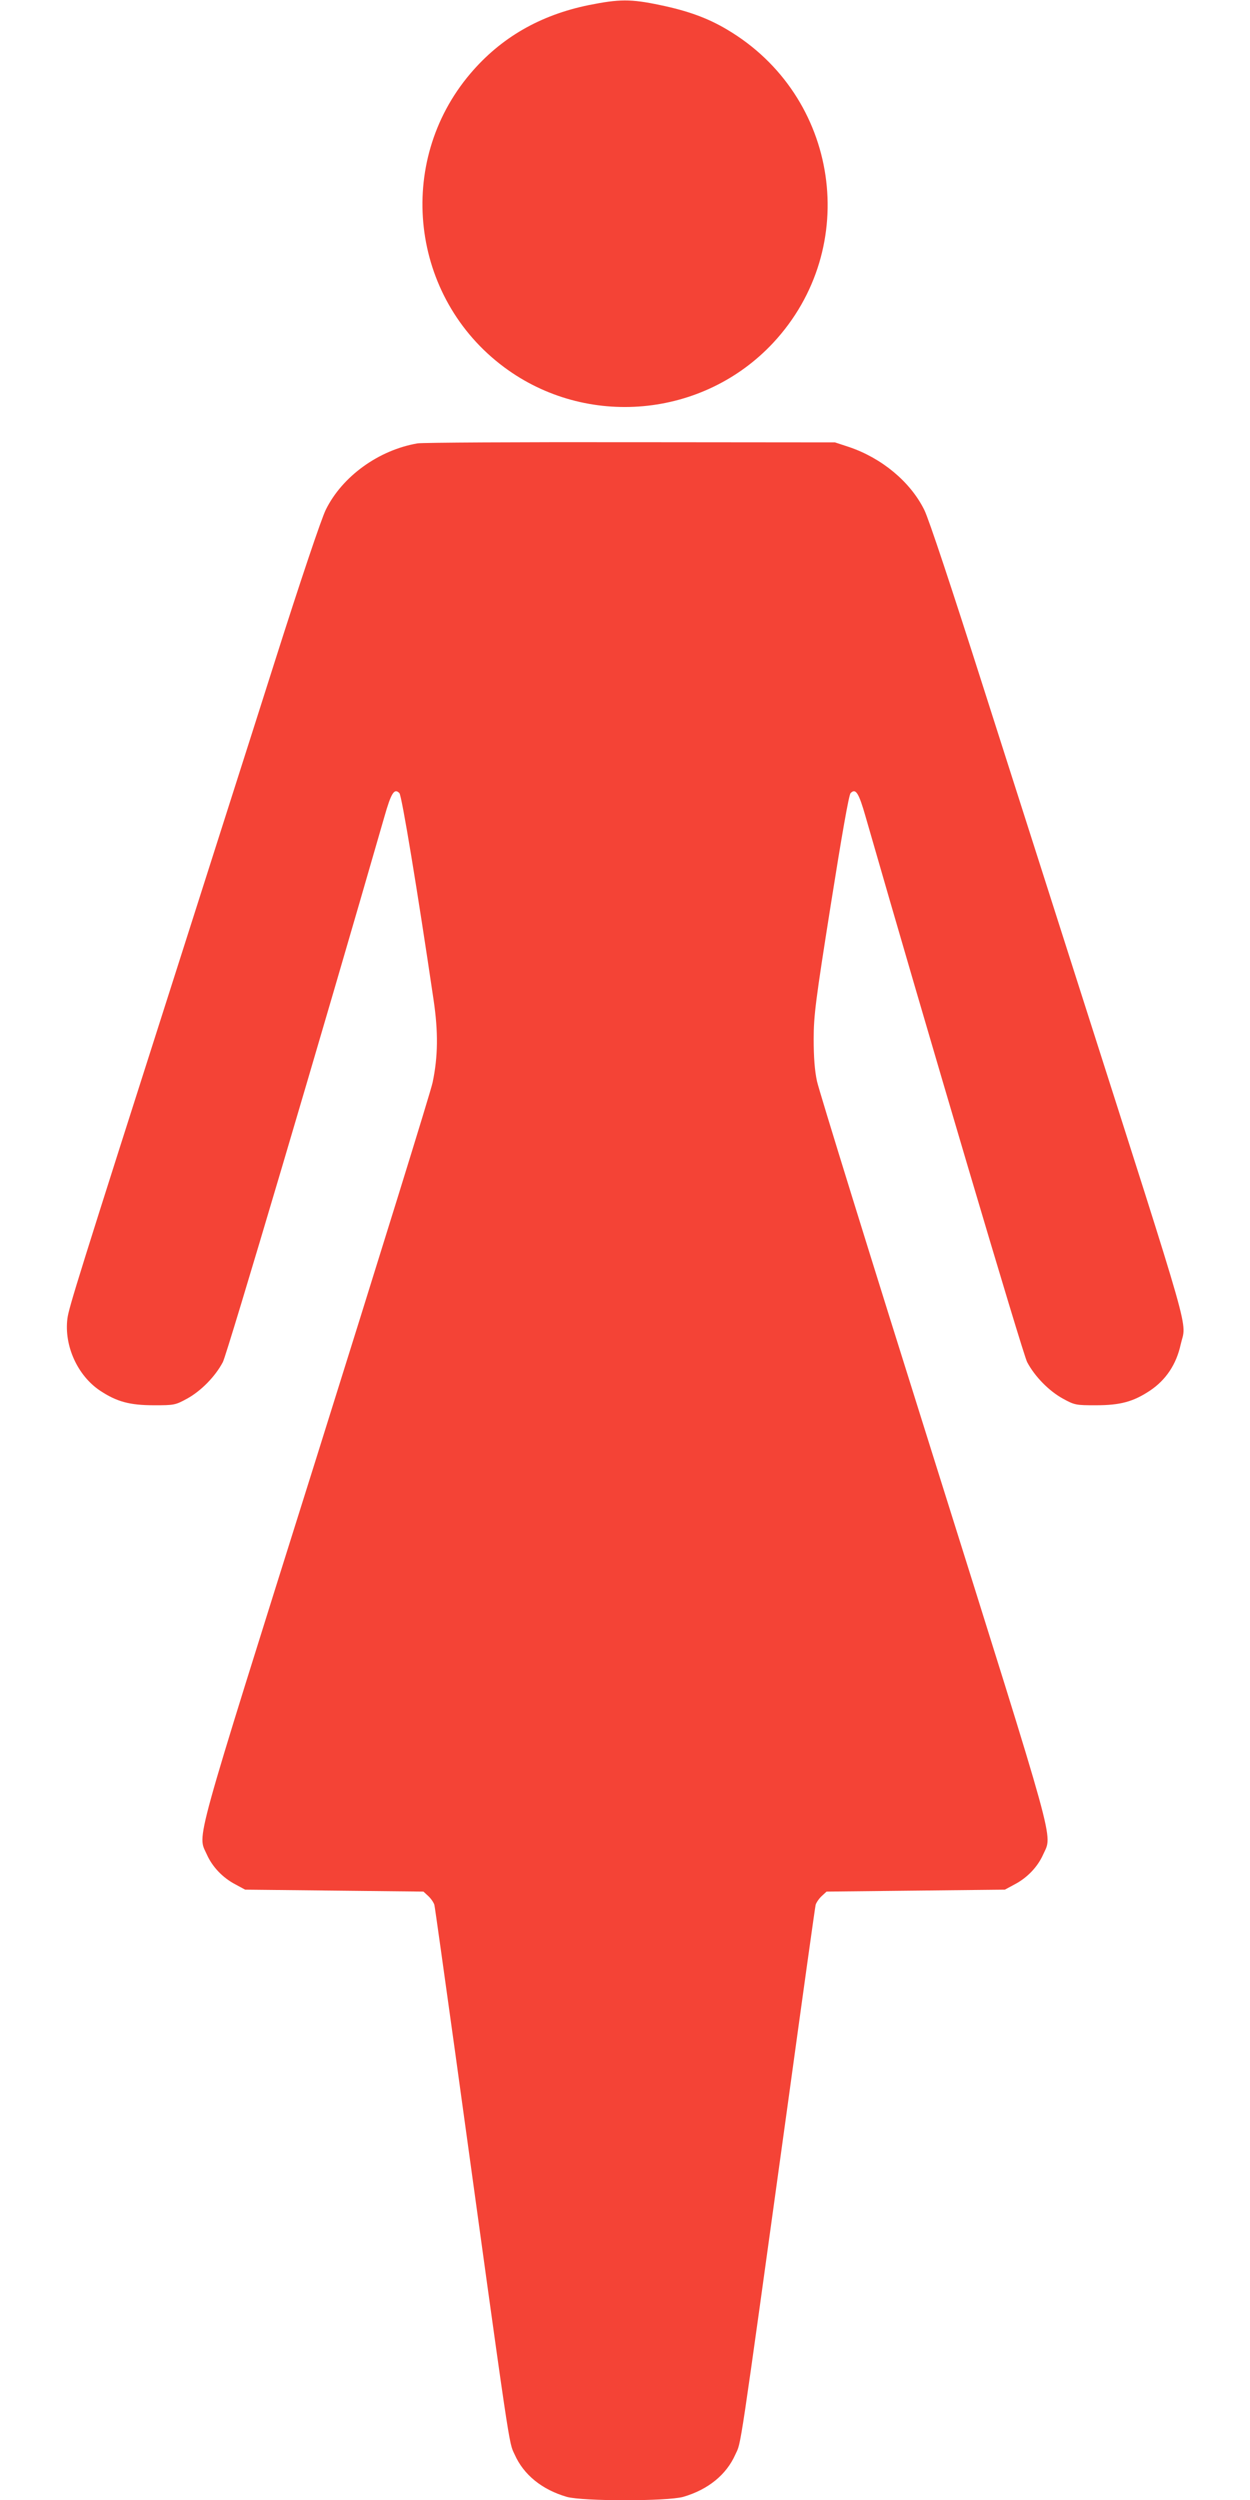
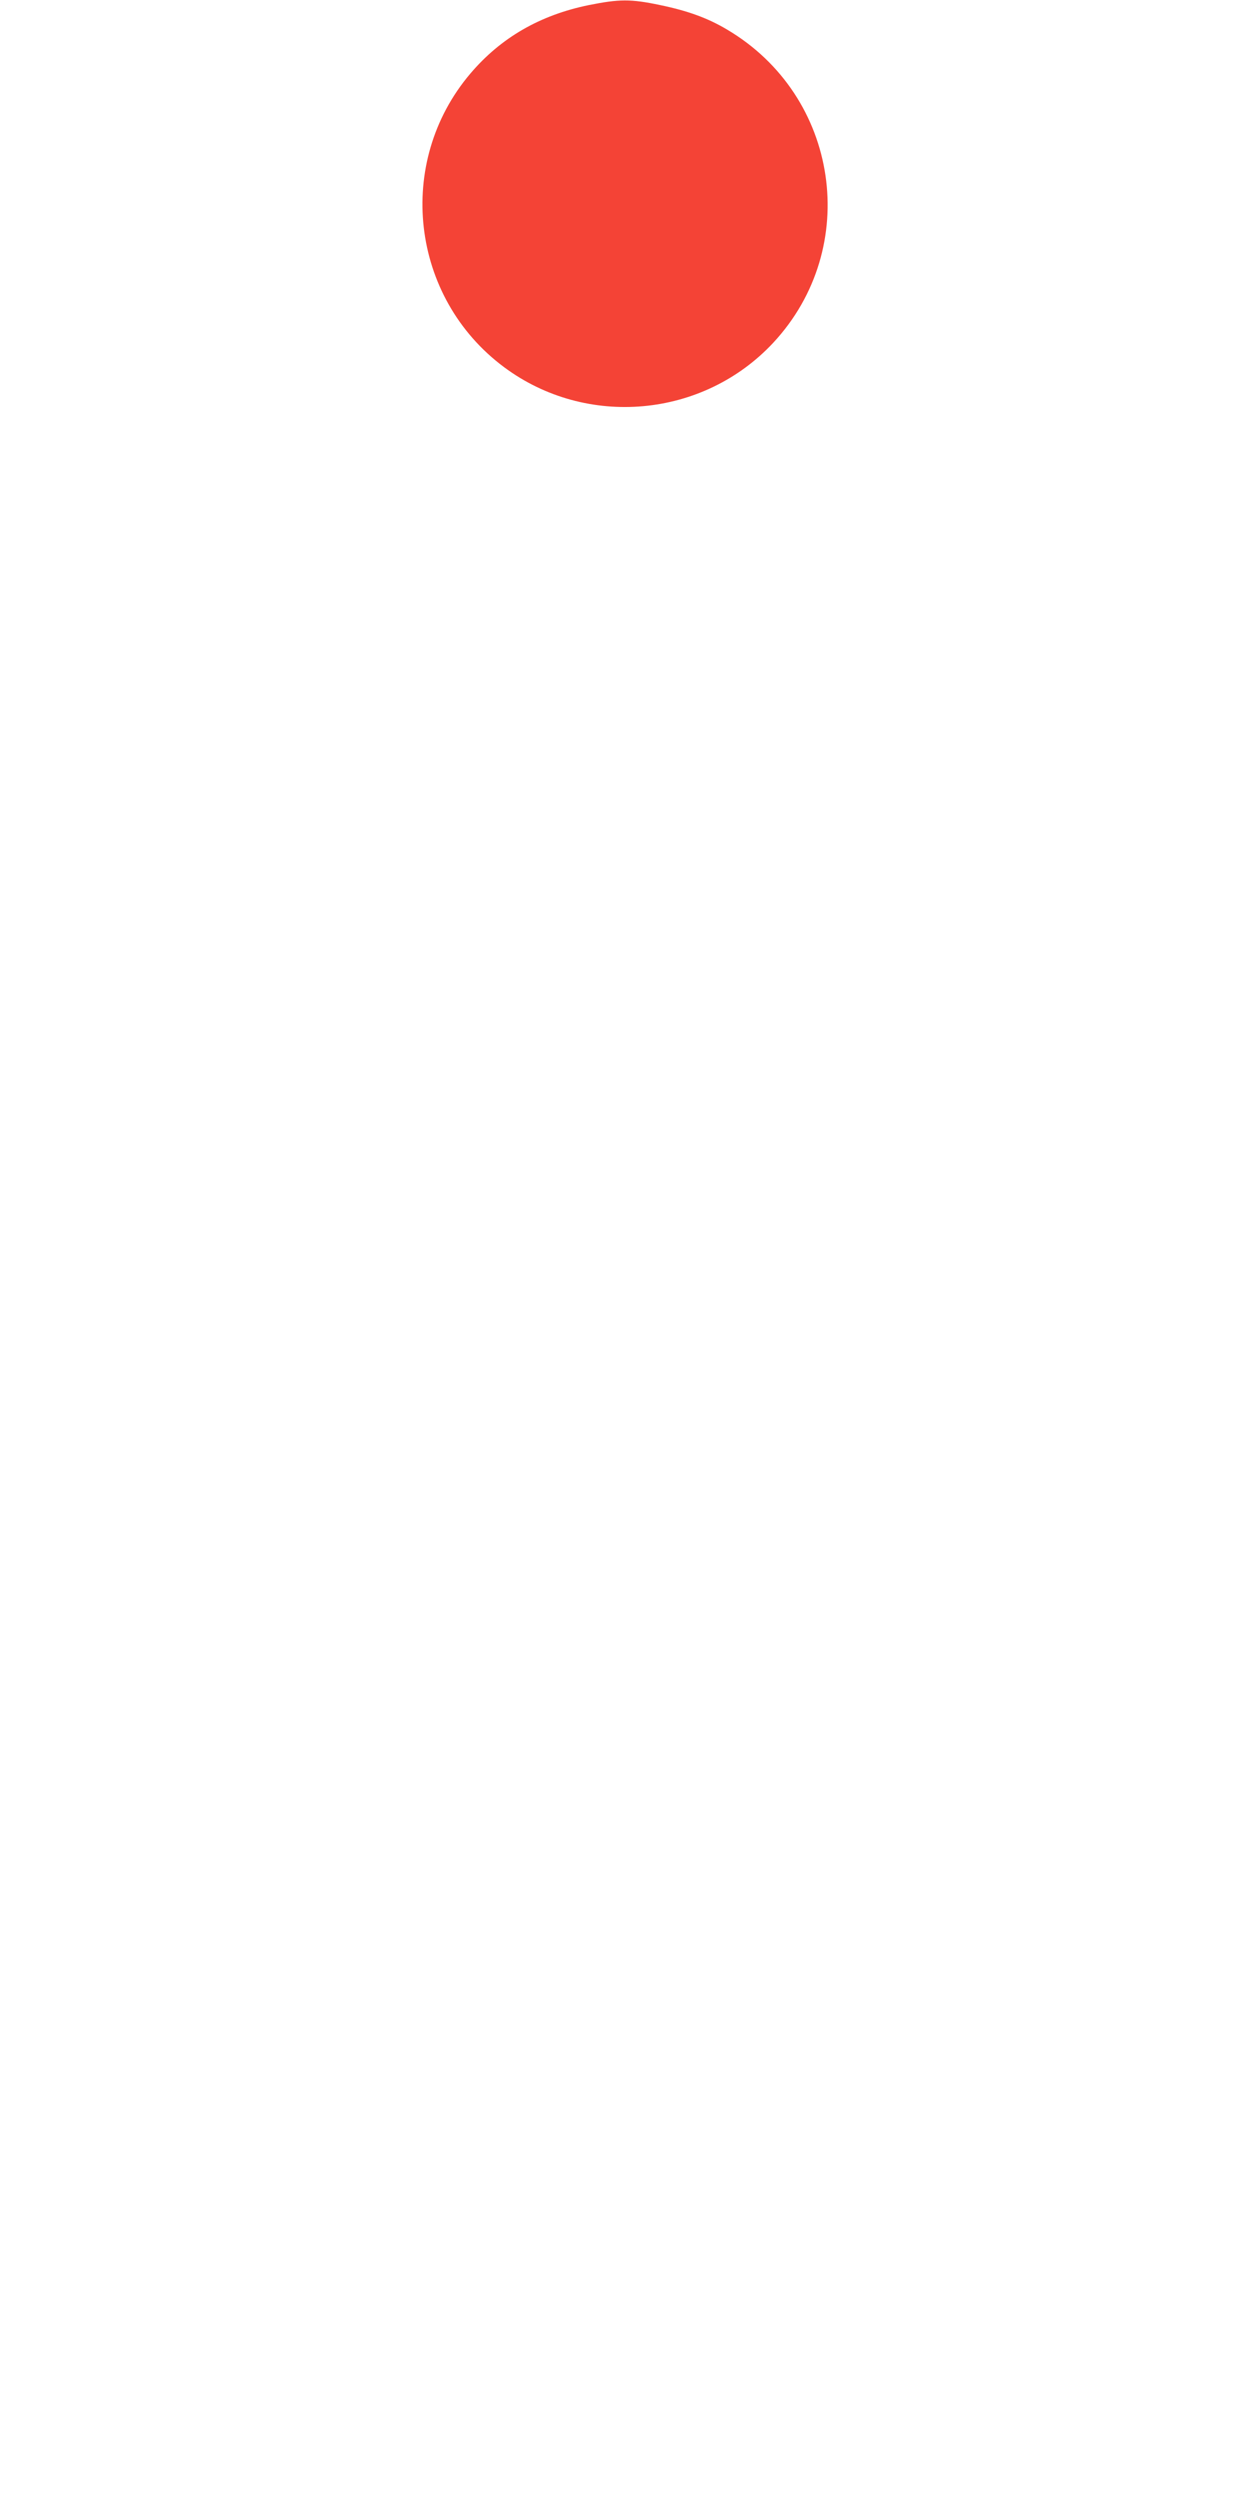
<svg xmlns="http://www.w3.org/2000/svg" version="1.0" width="640pt" height="1280pt" viewBox="0 0 640 1280" preserveAspectRatio="xMidYMid meet">
  <g transform="translate(0,1280) scale(0.1,-0.1)" fill="#f44336" stroke="none">
    <path d="M3015 12774 c-250 -51 -451 -167 -607 -351 -386 -455 -307 -1146 173 -1503 422 -314 1019 -260 1378 125 453 487 339 1264 -237 1604 -99 59 -202 96 -342 125 -151 32 -210 31 -365 0z" />
-     <path d="M2138 10530 c-199 -34 -386 -169 -470 -340 -22 -44 -130 -364 -262 -780 -123 -388 -345 -1081 -491 -1540 -519 -1624 -563 -1766 -570 -1822 -17 -139 52 -291 167 -368 86 -57 152 -75 278 -75 101 0 108 1 168 34 71 39 144 113 183 187 21 38 513 1701 827 2792 35 123 51 148 77 121 12 -12 92 -496 175 -1059 24 -162 23 -289 -5 -422 -8 -42 -277 -908 -596 -1925 -639 -2034 -608 -1920 -560 -2028 28 -63 81 -119 146 -153 l50 -27 457 -5 456 -5 25 -23 c14 -13 28 -34 31 -45 3 -12 50 -350 106 -752 288 -2089 274 -1995 305 -2062 46 -104 140 -180 267 -217 82 -23 514 -23 596 0 127 37 221 113 267 217 31 68 14 -46 271 1812 74 539 137 990 140 1002 3 11 17 32 31 45 l25 23 456 5 457 5 50 27 c65 34 118 90 146 153 48 108 79 -6 -560 2029 -320 1017 -589 1886 -598 1930 -12 55 -17 125 -17 216 0 120 10 198 88 690 55 347 92 560 101 569 26 27 42 2 77 -121 314 -1092 806 -2754 827 -2792 39 -74 112 -148 183 -187 60 -33 67 -34 168 -34 126 0 192 18 278 75 82 55 135 135 157 236 29 128 75 -33 -518 1824 -124 388 -345 1081 -492 1540 -160 502 -280 865 -303 910 -71 143 -217 265 -387 322 l-70 23 -1045 1 c-575 1 -1066 -2 -1092 -6z" />
  </g>
</svg>